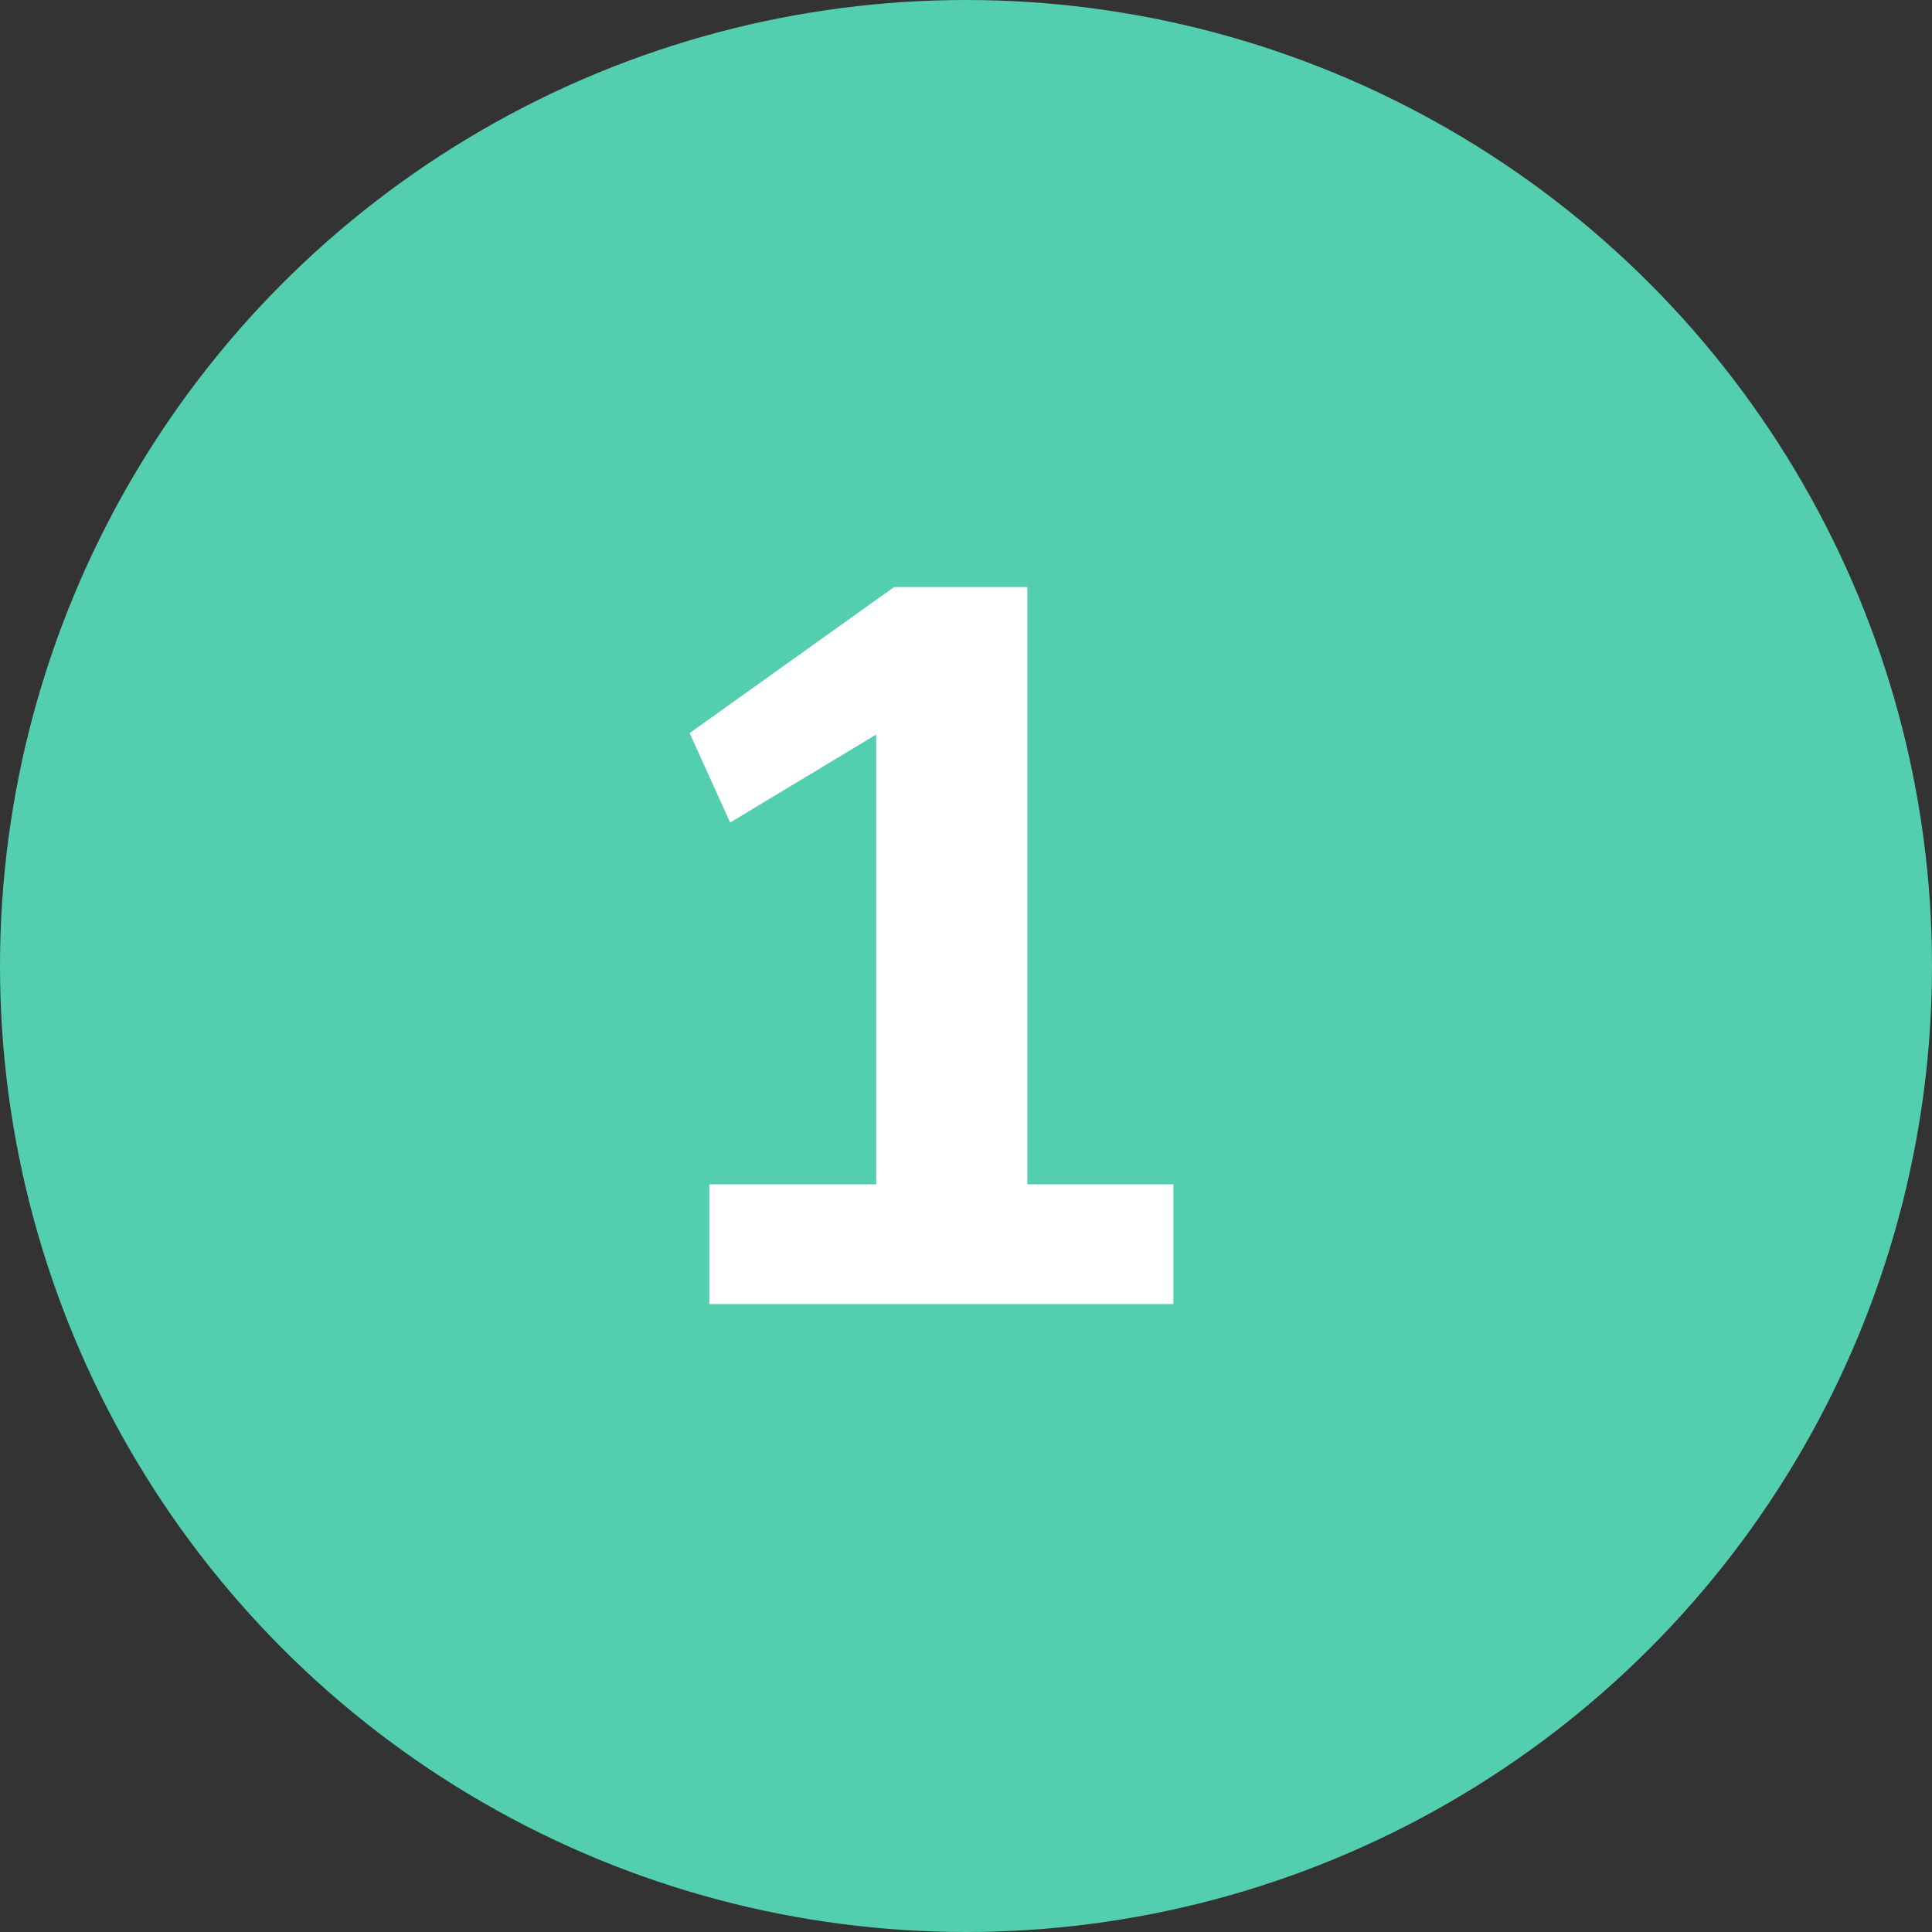
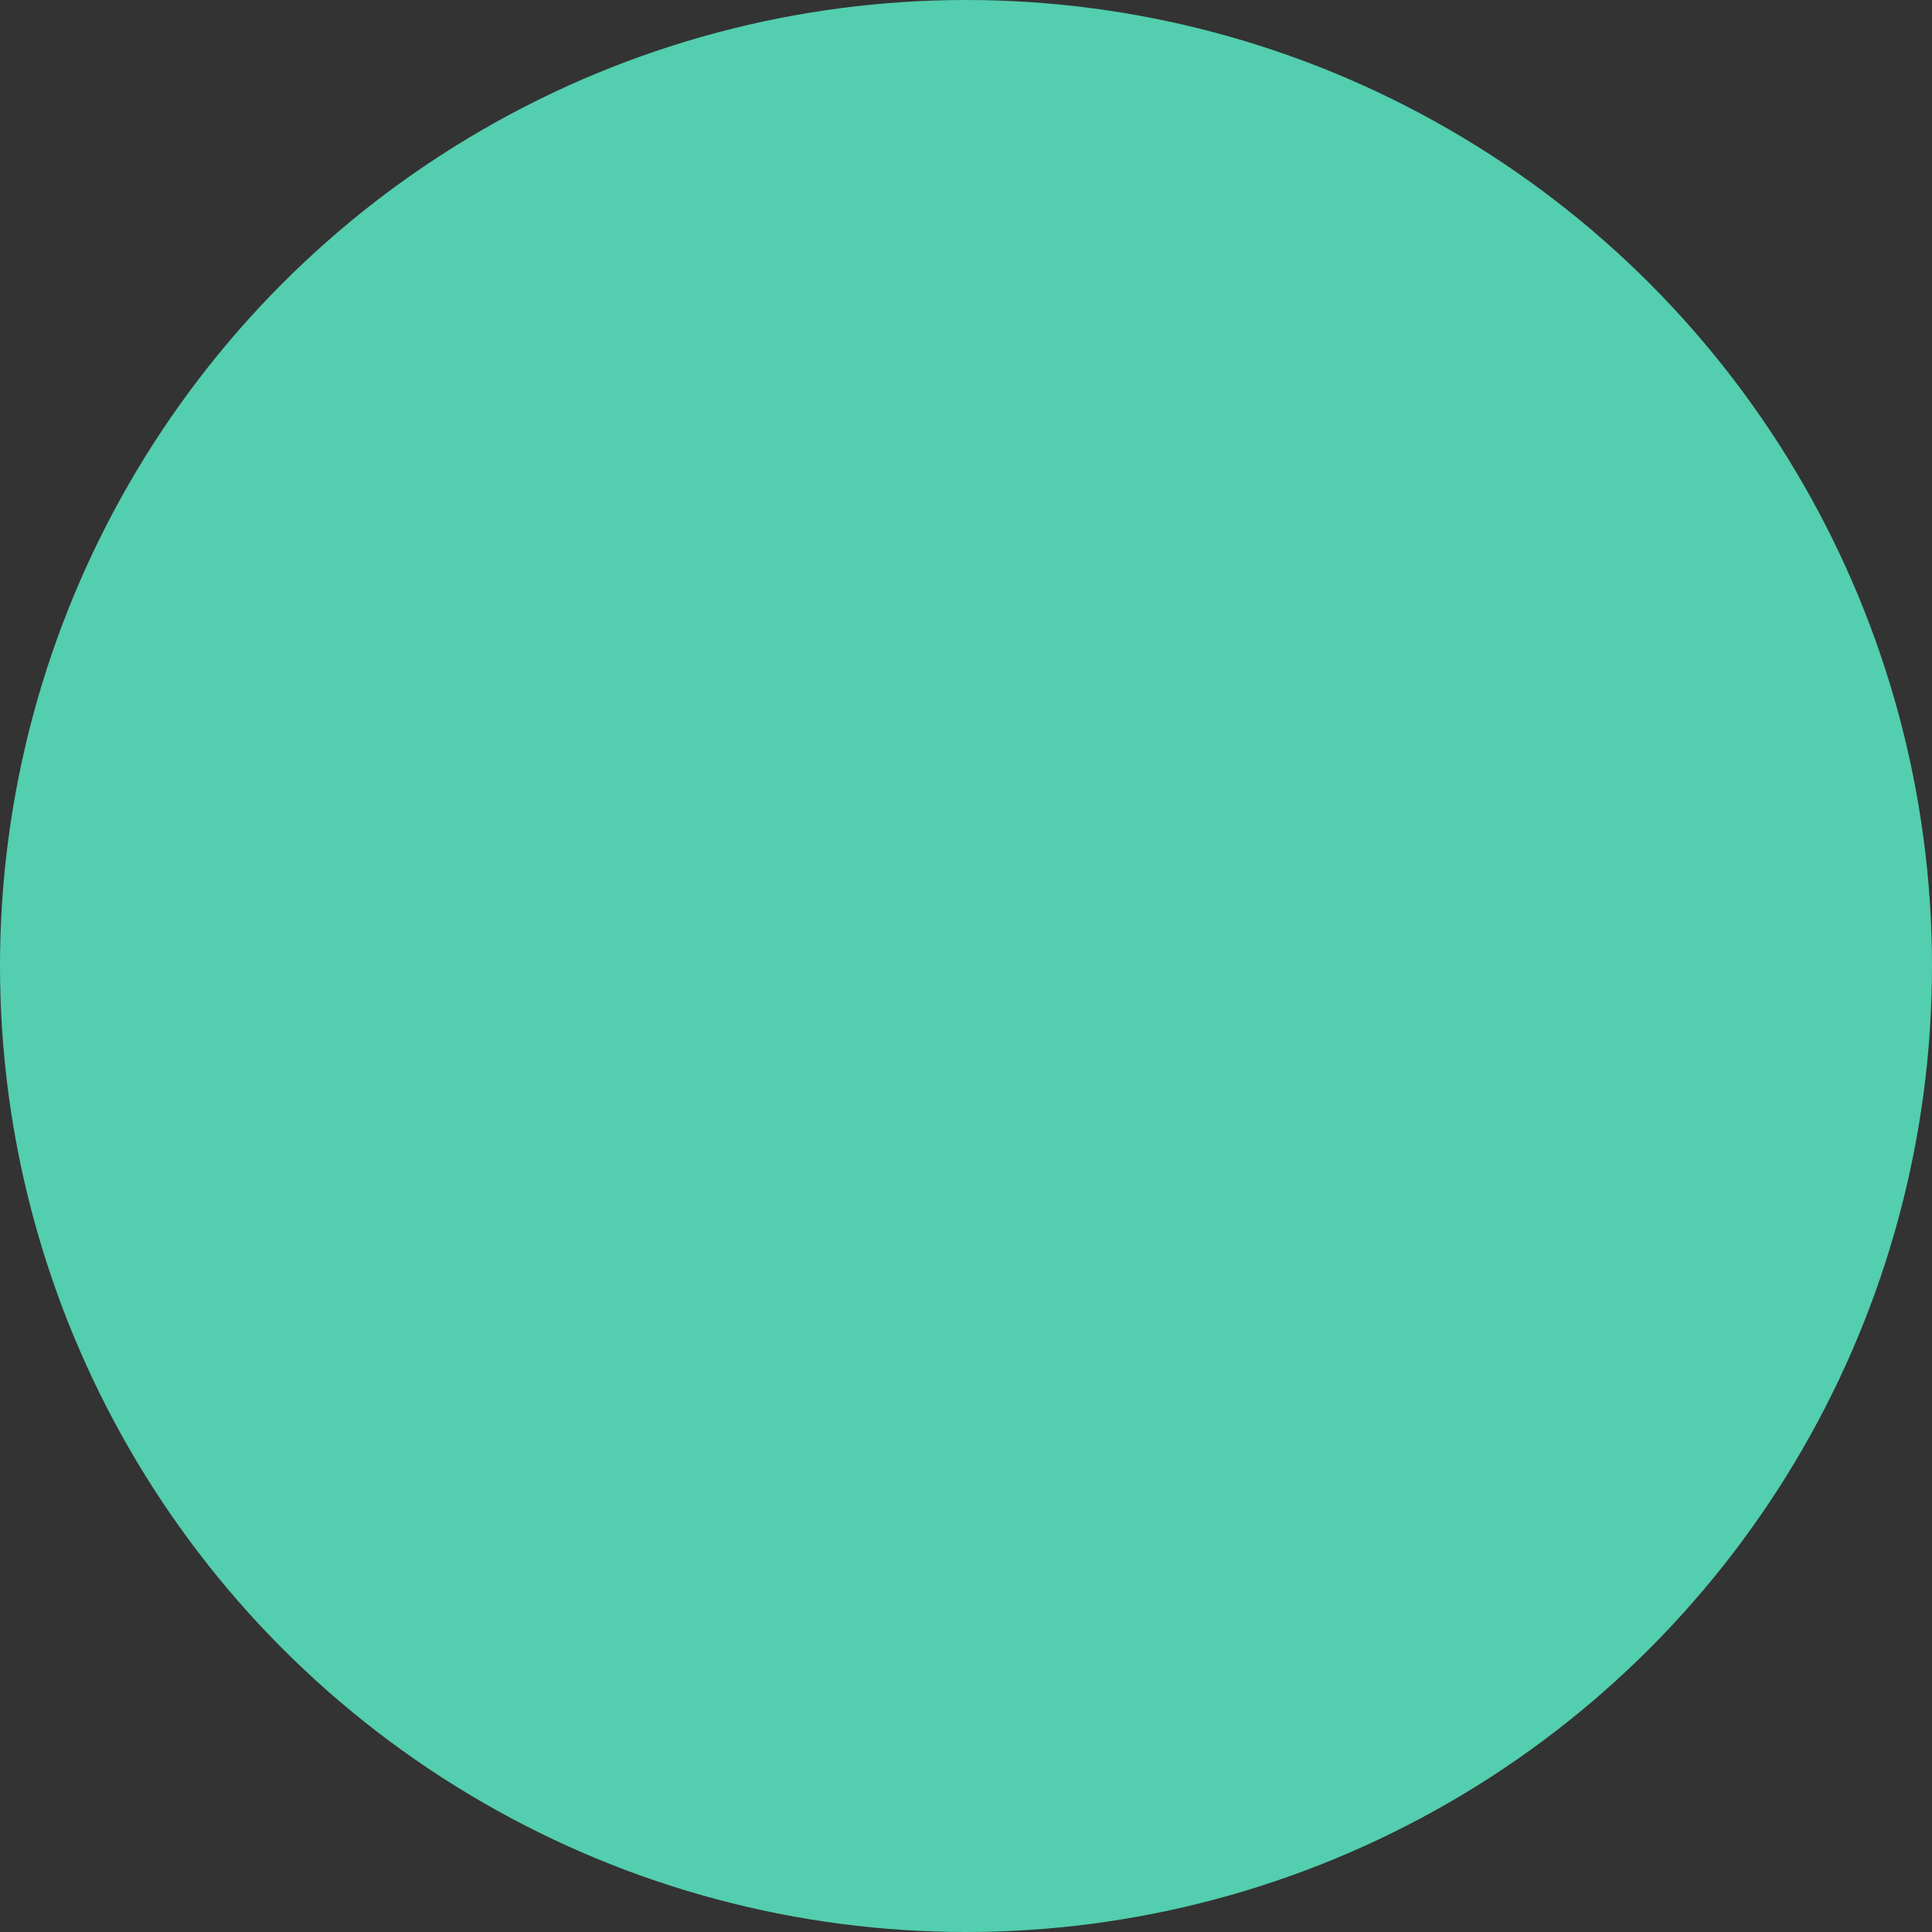
<svg xmlns="http://www.w3.org/2000/svg" viewBox="0 0 52.92 52.92">
  <rect x="0" y="0" width="52.92" height="52.92" fill="#333333" stroke="none" />
  <defs>
    <style>.cls-1{fill:#53ceae;}.cls-2{fill:#fff;}</style>
  </defs>
  <g id="Layer_2" data-name="Layer 2">
    <g id="Layer_3" data-name="Layer 3">
      <circle class="cls-1" cx="26.46" cy="26.46" r="26.46" />
-       <path class="cls-2" d="M19.43,35.72V32.44H24V20.12l-4,2.41-1.11-2.45,5.6-4h3.65V32.44h4v3.28Z" />
    </g>
  </g>
</svg>